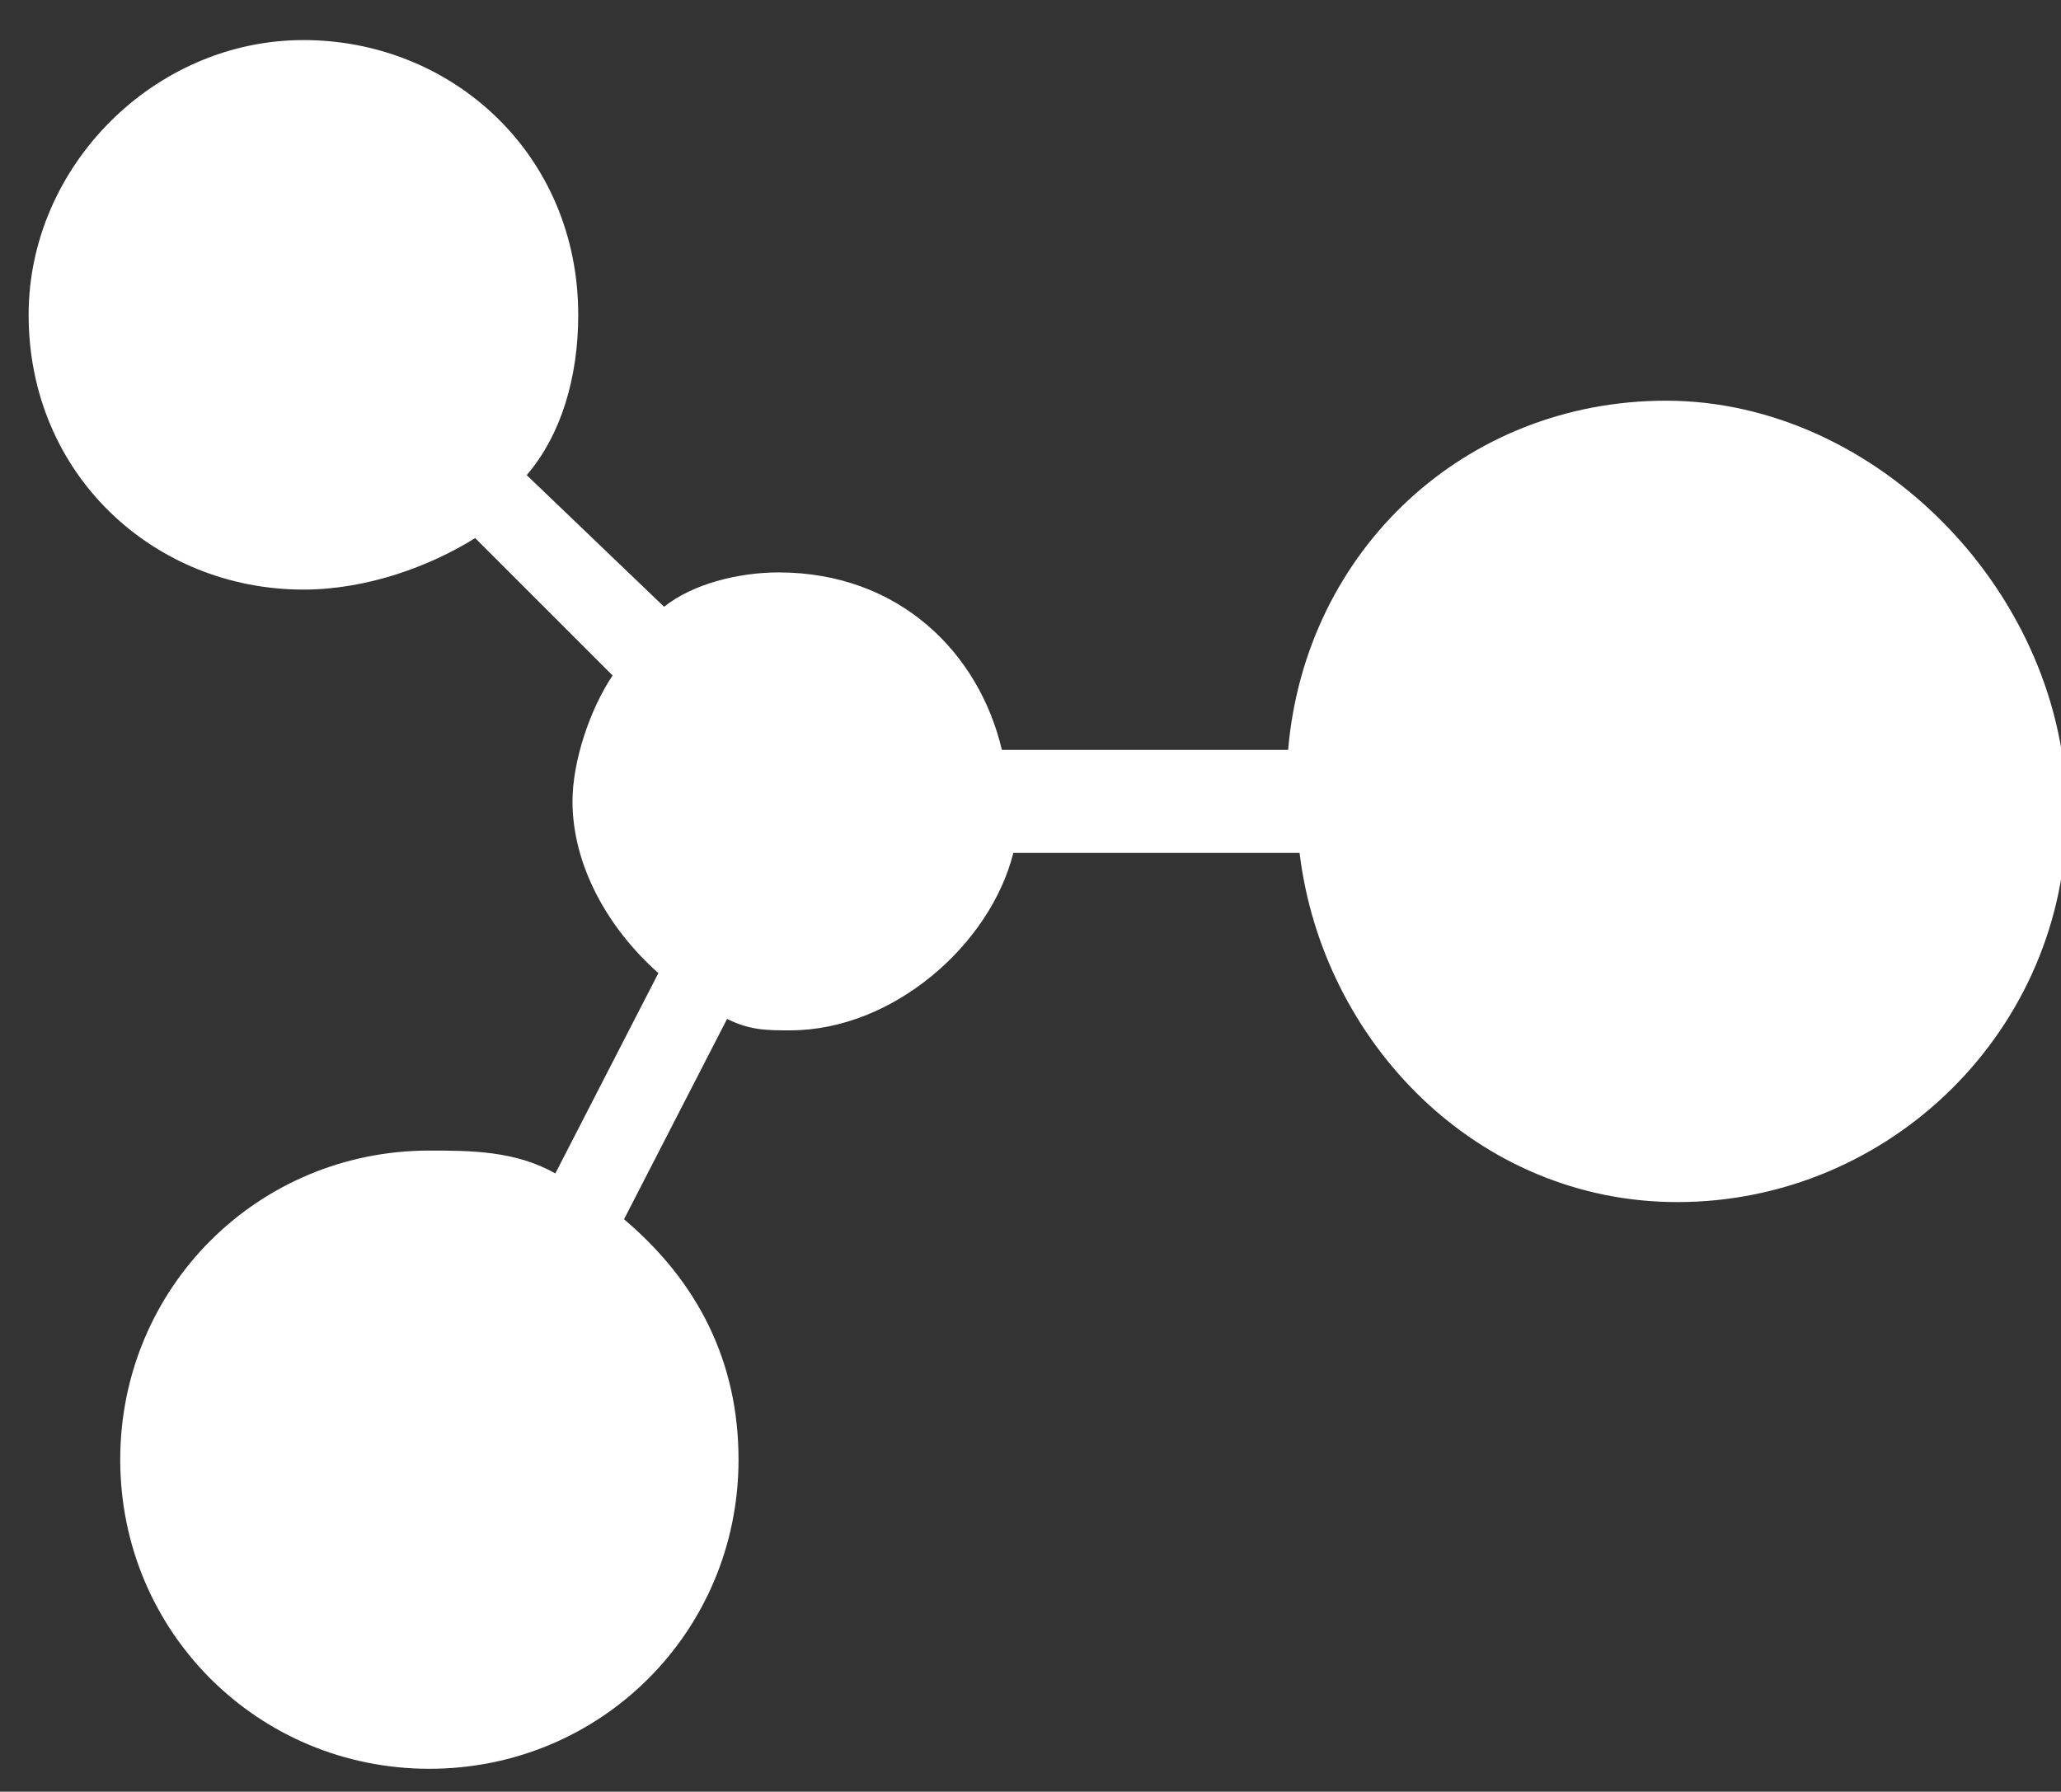
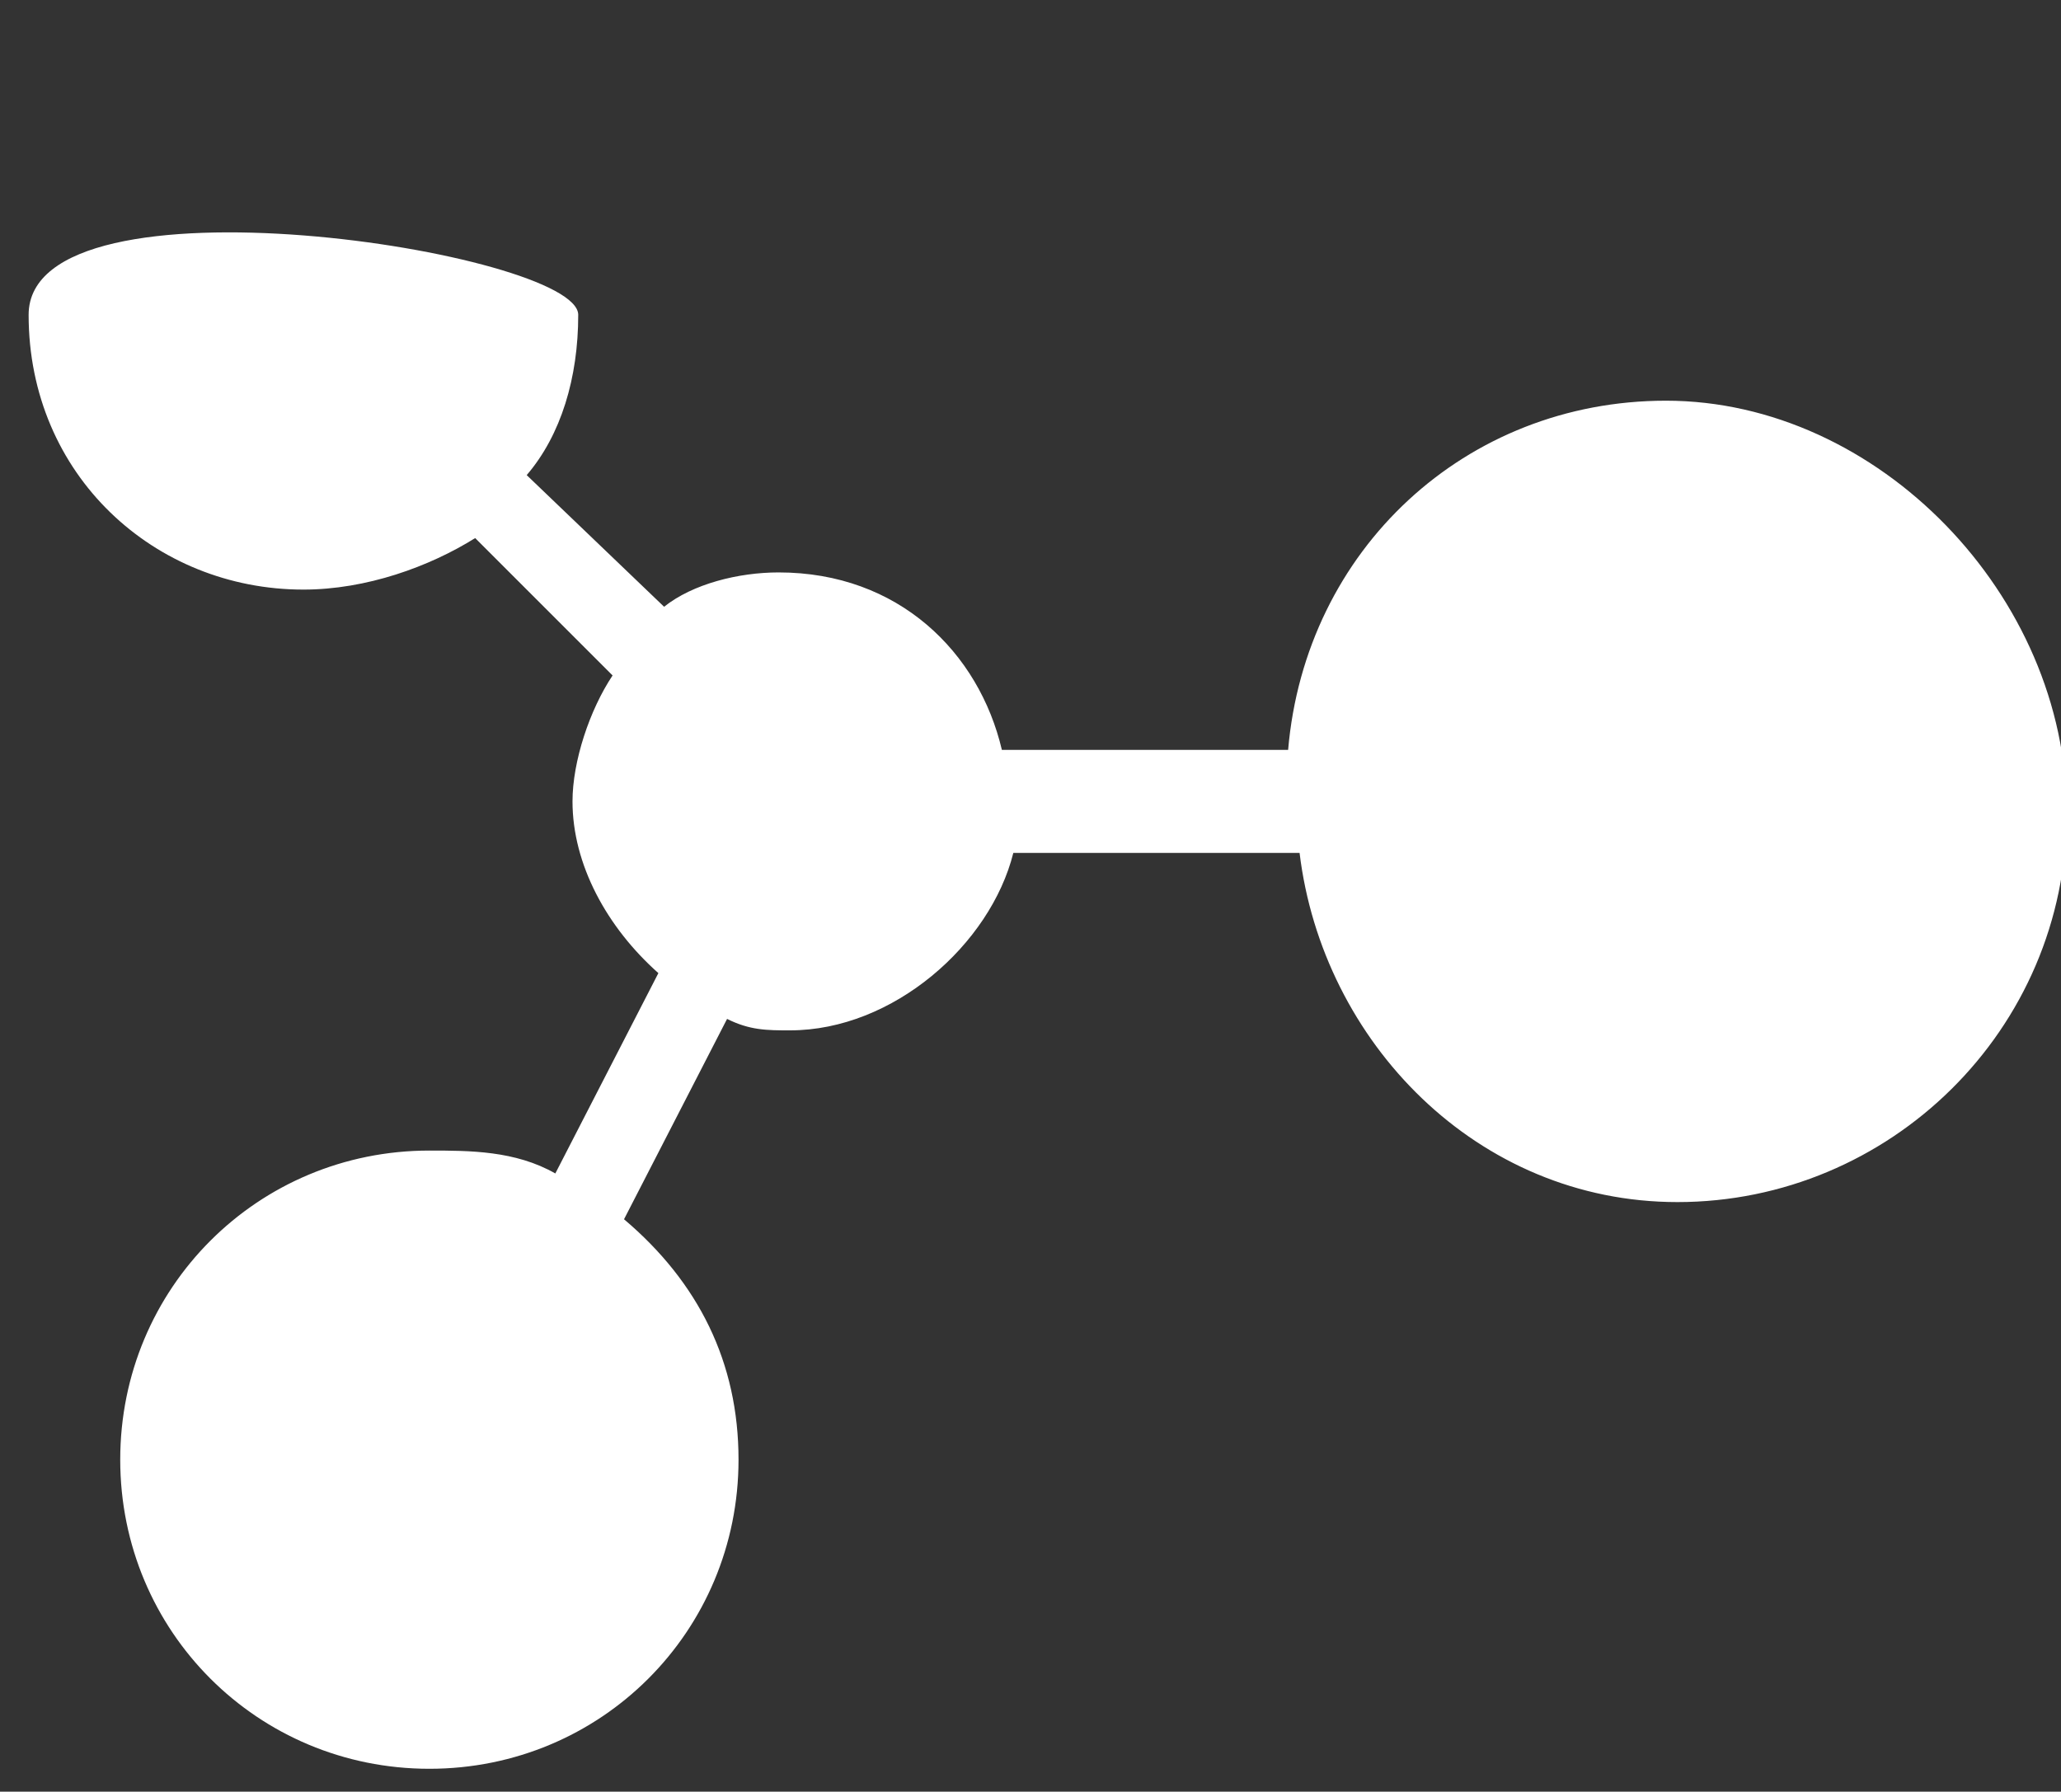
<svg xmlns="http://www.w3.org/2000/svg" version="1.1" id="Layer_1" x="0px" y="0px" viewBox="0 0 36 31.3" style="enable-background:new 0 0 36 31.3;" xml:space="preserve">
  <rect x="0" y="0" width="36" height="31.3" fill="#333333" stroke="none" />
  <style type="text/css">
	.st0{fill:#FFFFFF;}
</style>
-   <path class="st0" d="M29.1,7c-3.5,0-6.3,2.6-6.6,6.1h-5c-0.4-1.7-1.8-3.1-3.9-3.1c-0.7,0-1.5,0.2-2,0.6L9.2,8.3  c0.6-0.7,0.9-1.7,0.9-2.8c0-2.8-2.2-4.8-4.8-4.8S0.5,2.9,0.5,5.5c0,2.8,2.2,4.8,4.8,4.8c1.1,0,2.2-0.4,3-0.9l2.4,2.4  c-0.4,0.6-0.7,1.5-0.7,2.2c0,1.1,0.6,2.2,1.5,3l-1.8,3.5c-0.7-0.4-1.5-0.4-2.2-0.4c-3,0-5.4,2.4-5.4,5.4s2.4,5.4,5.4,5.4  s5.4-2.4,5.4-5.4c0-1.7-0.7-3.1-2-4.2l1.8-3.5c0.4,0.2,0.7,0.2,1.1,0.2c1.8,0,3.5-1.5,3.9-3.1h5c0.4,3.3,3.1,6.1,6.6,6.1  c3.7,0,6.8-3,6.8-6.8S32.8,7,29.1,7z" />
+   <path class="st0" d="M29.1,7c-3.5,0-6.3,2.6-6.6,6.1h-5c-0.4-1.7-1.8-3.1-3.9-3.1c-0.7,0-1.5,0.2-2,0.6L9.2,8.3  c0.6-0.7,0.9-1.7,0.9-2.8S0.5,2.9,0.5,5.5c0,2.8,2.2,4.8,4.8,4.8c1.1,0,2.2-0.4,3-0.9l2.4,2.4  c-0.4,0.6-0.7,1.5-0.7,2.2c0,1.1,0.6,2.2,1.5,3l-1.8,3.5c-0.7-0.4-1.5-0.4-2.2-0.4c-3,0-5.4,2.4-5.4,5.4s2.4,5.4,5.4,5.4  s5.4-2.4,5.4-5.4c0-1.7-0.7-3.1-2-4.2l1.8-3.5c0.4,0.2,0.7,0.2,1.1,0.2c1.8,0,3.5-1.5,3.9-3.1h5c0.4,3.3,3.1,6.1,6.6,6.1  c3.7,0,6.8-3,6.8-6.8S32.8,7,29.1,7z" />
</svg>